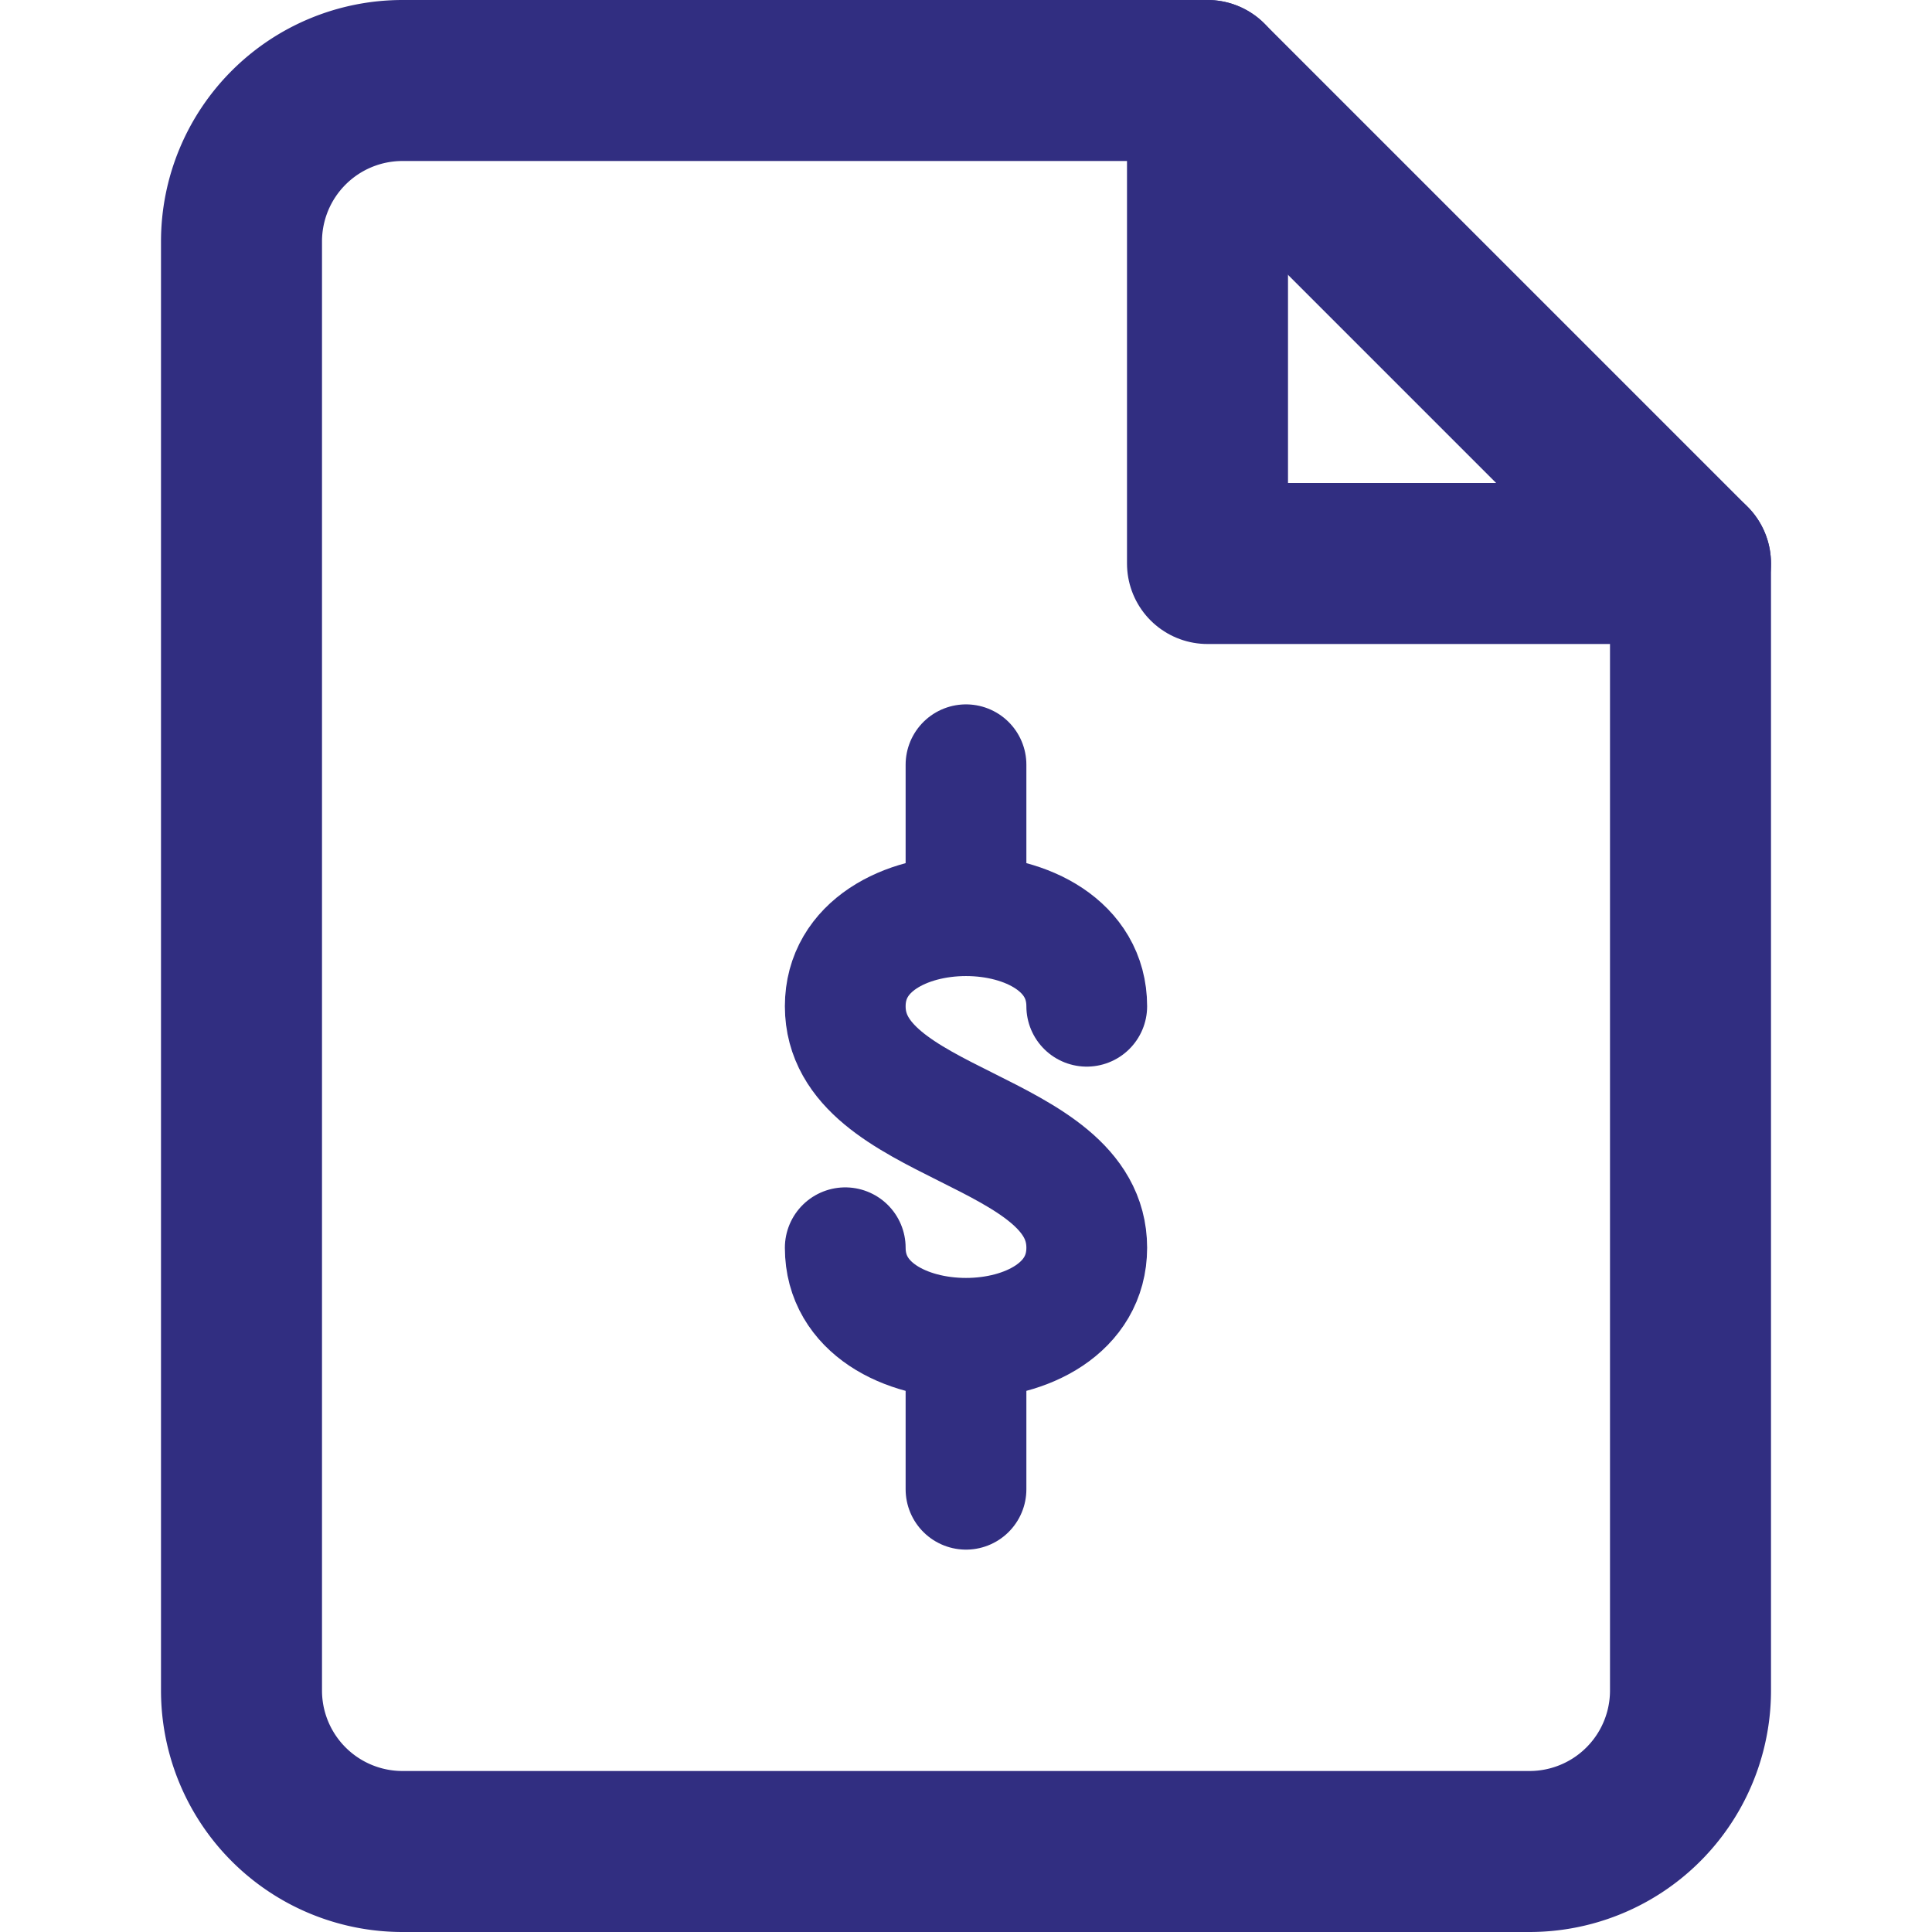
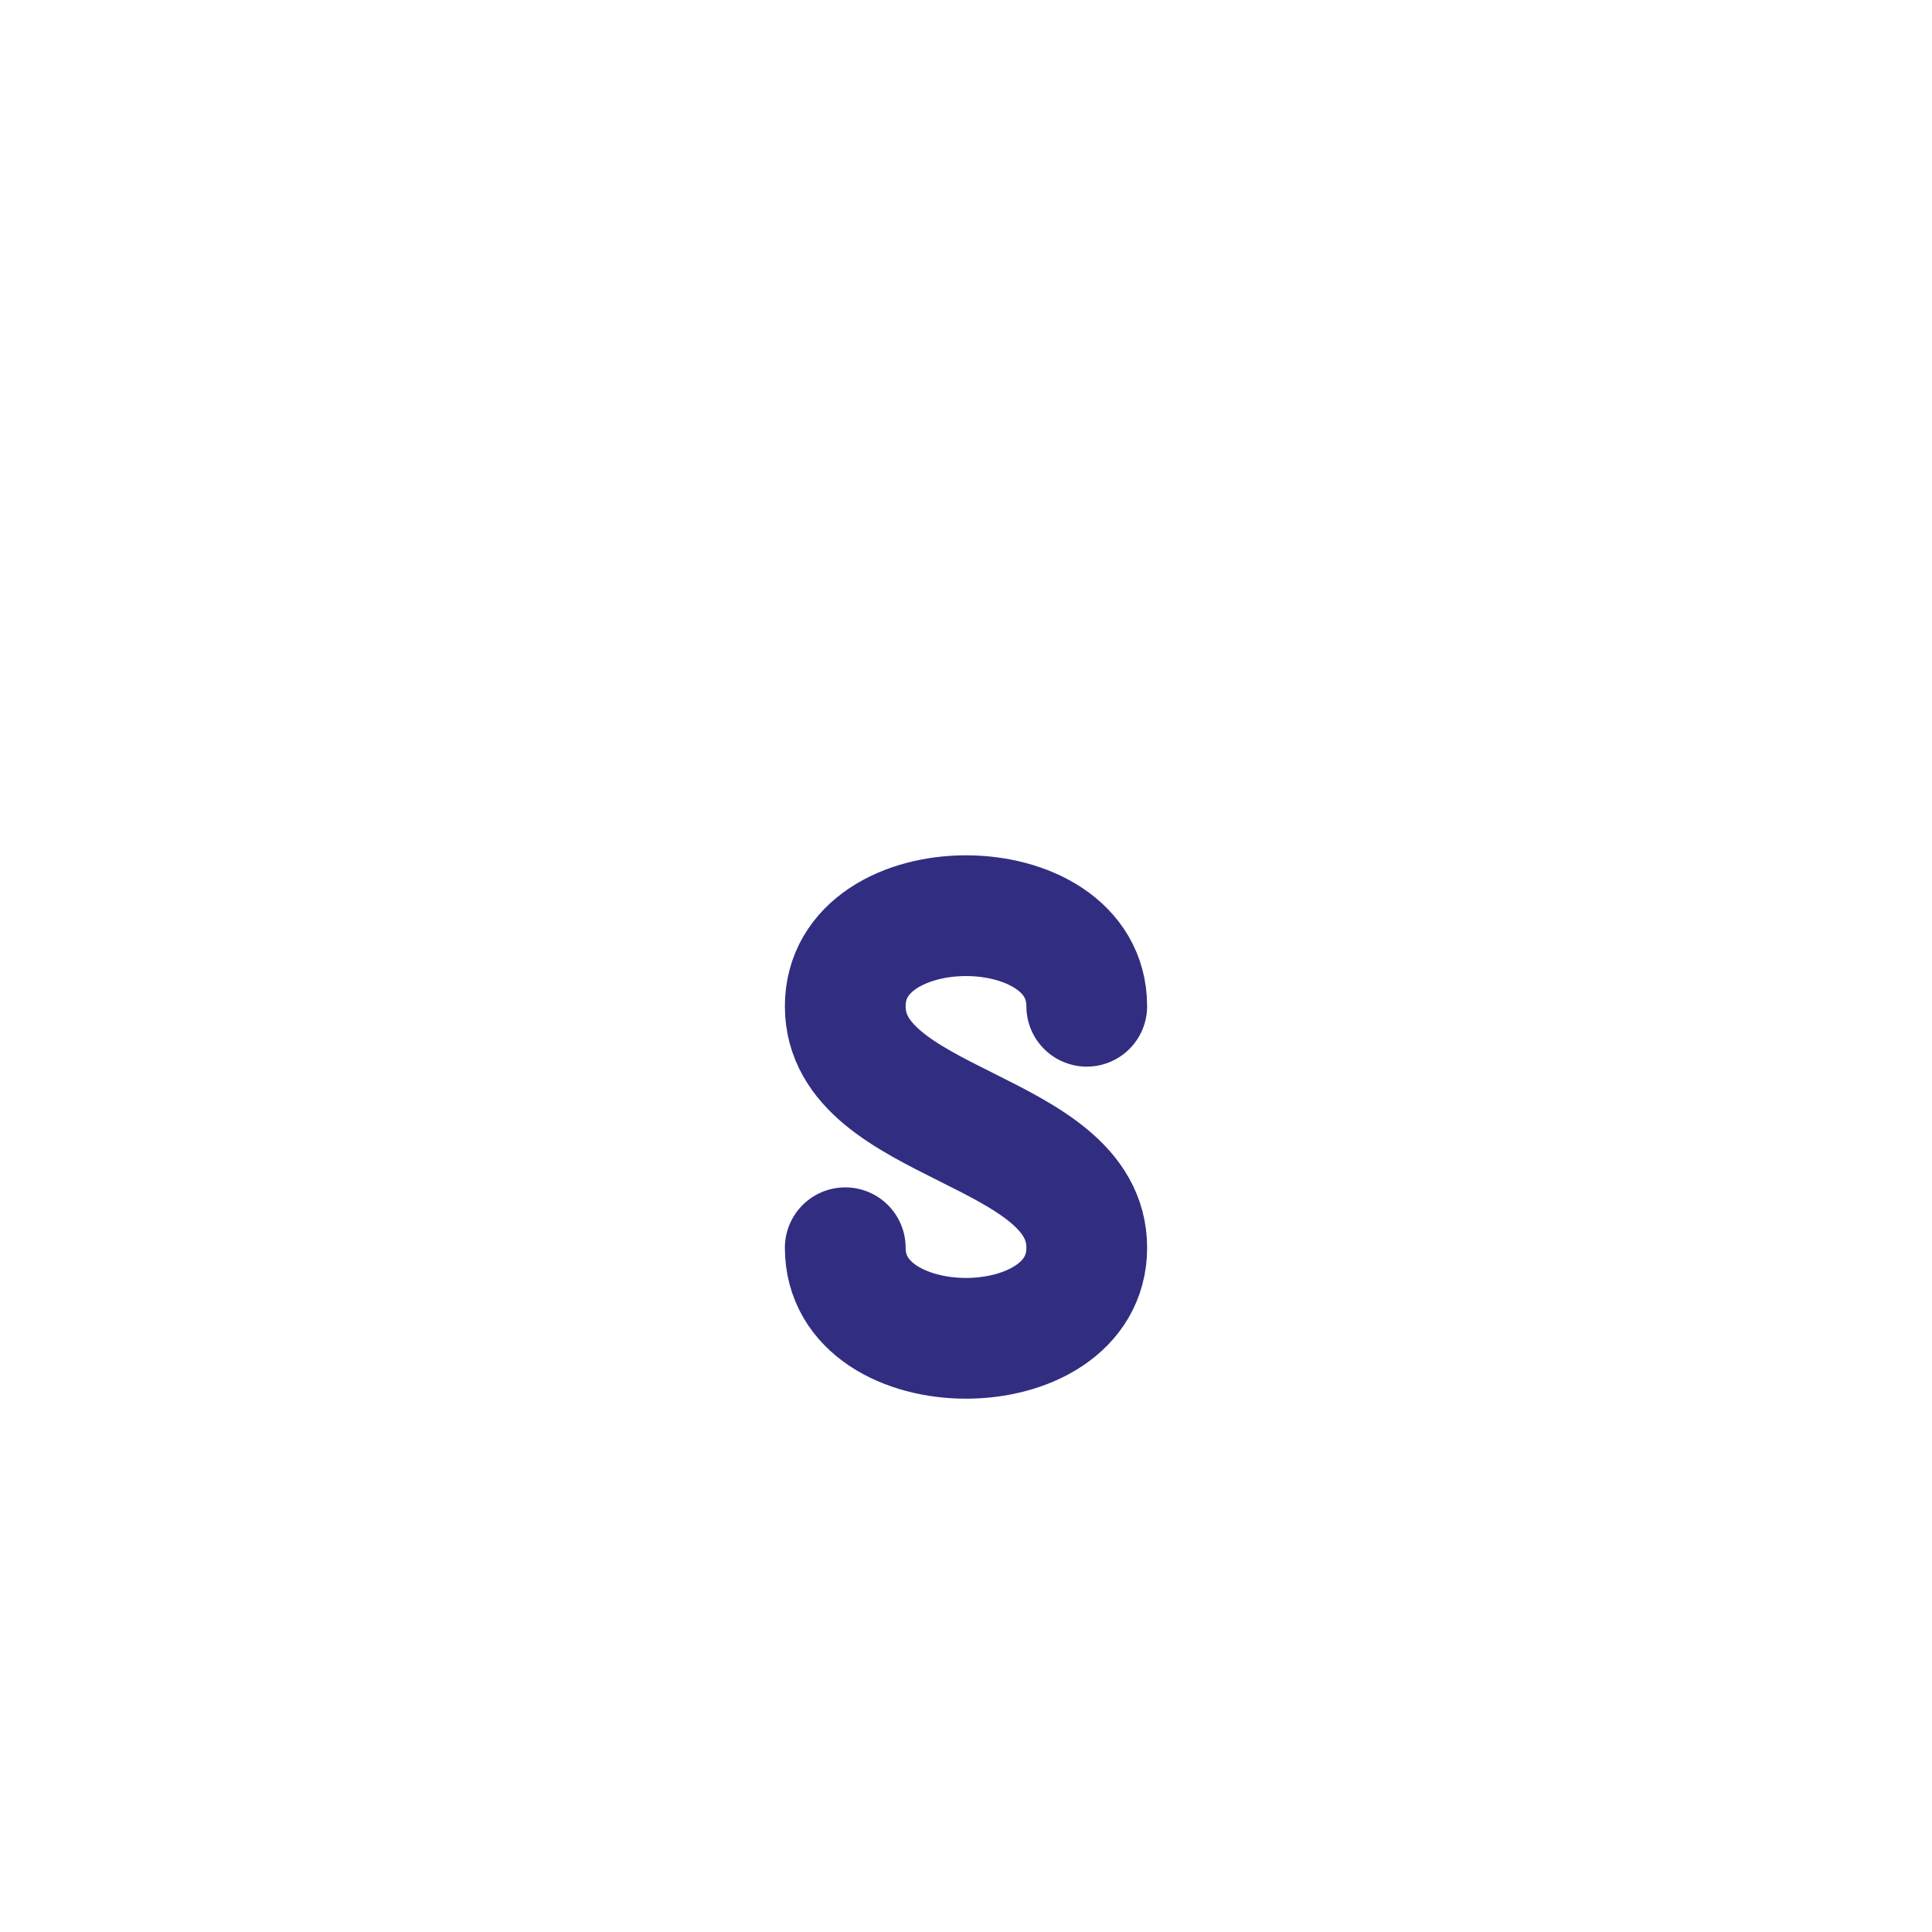
<svg xmlns="http://www.w3.org/2000/svg" viewBox="0 0 24 24" fill="none" stroke="#312e81" stroke-width="2" stroke-linecap="round" stroke-linejoin="round">
-   <path d="M15 1H5a2 2 0 0 0-2 2v18a2 2 0 0 0 2 2h14a2 2 0 0 0 2-2V7l-6-6z" />
-   <path d="M15 1v6h6" />
-   <line x1="12" y1="9.5" x2="12" y2="11" stroke-width="1.5" />
-   <line x1="12" y1="17" x2="12" y2="18.5" stroke-width="1.5" />
  <path d="M13.5 12.5C13.5 11 10.5 11 10.5 12.5C10.5 14 13.5 14 13.5 15.5C13.5 17 10.5 17 10.5 15.5" stroke-width="1.5" />
</svg>